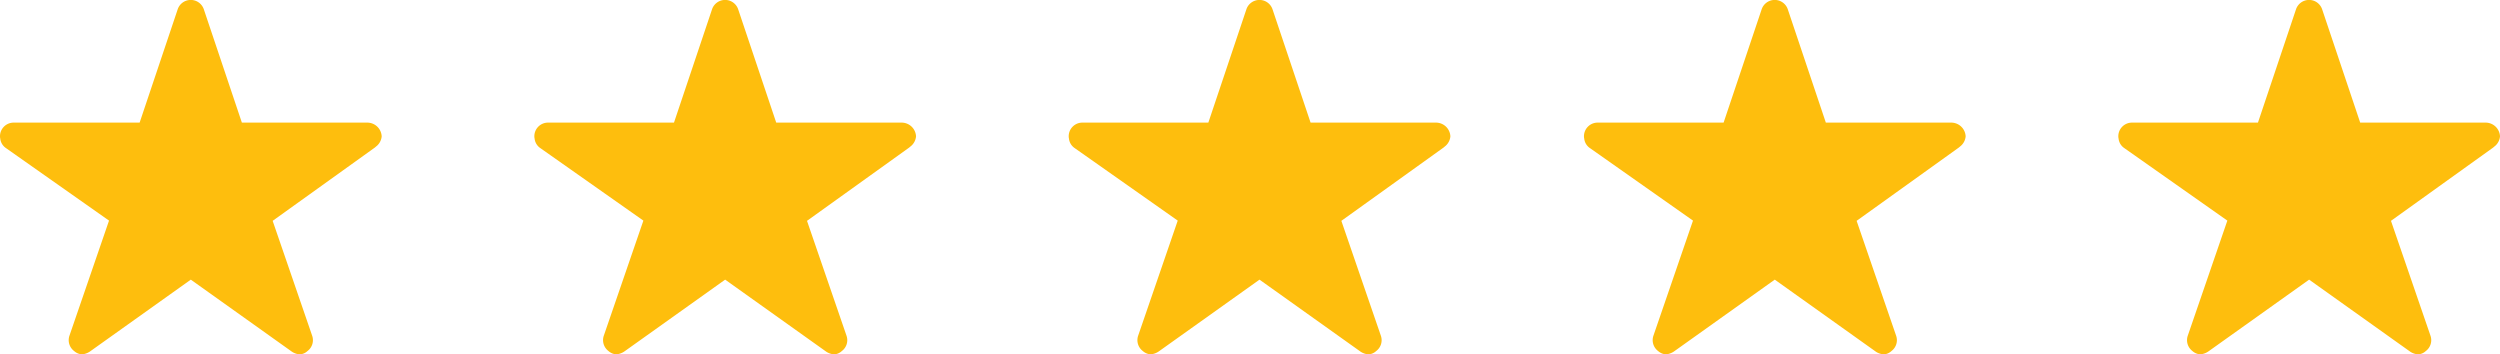
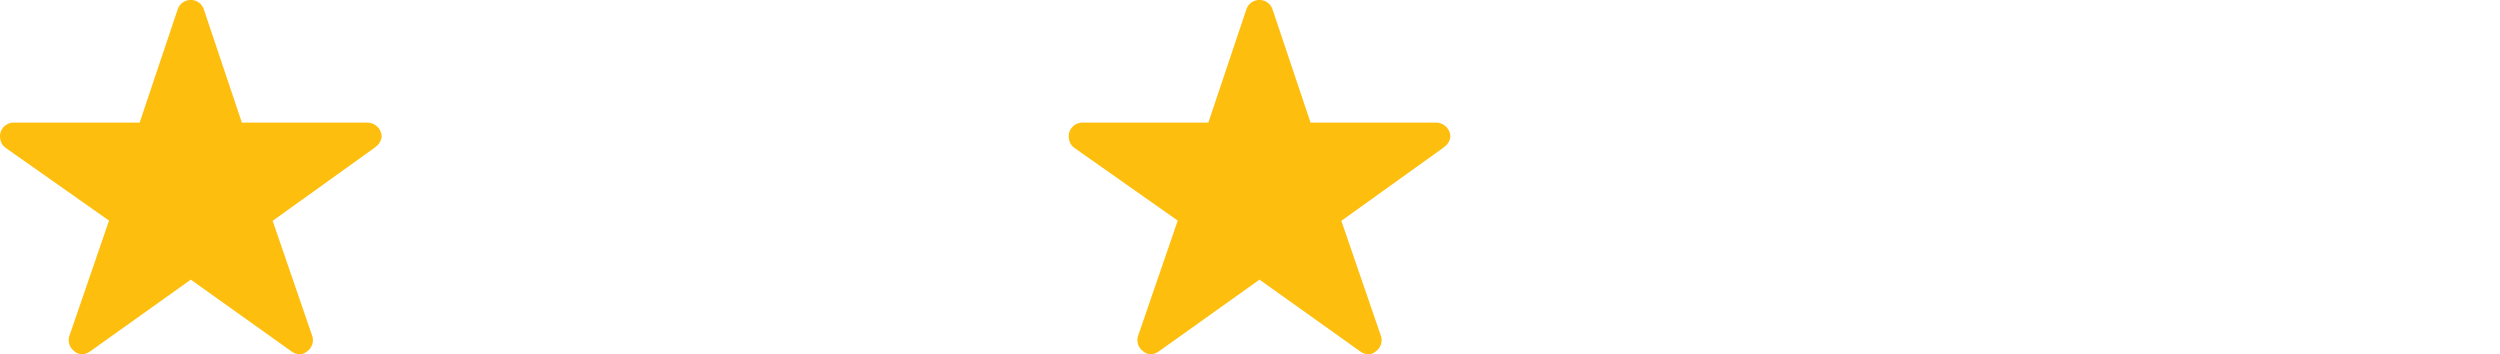
<svg xmlns="http://www.w3.org/2000/svg" width="131" height="18.571" viewBox="0 0 131 18.571">
  <g id="Group_22" data-name="Group 22" transform="translate(-354 -4161)">
    <path id="Icon_ionic-ios-star" data-name="Icon ionic-ios-star" d="M21.491,9.8H14.924l-2-5.955a.723.723,0,0,0-1.357,0l-2,5.955H2.964a.716.716,0,0,0-.714.714.525.525,0,0,0,.013.121.686.686,0,0,0,.3.5l5.4,3.8L5.888,20.969a.716.716,0,0,0,.246.8.691.691,0,0,0,.4.174.875.875,0,0,0,.446-.161l5.268-3.754,5.268,3.754a.837.837,0,0,0,.446.161.641.641,0,0,0,.4-.174.708.708,0,0,0,.246-.8l-2.071-6.022,5.353-3.839L22.018,11a.749.749,0,0,0,.232-.478A.756.756,0,0,0,21.491,9.8Z" transform="translate(351.75 4157.625)" fill="#febe0d" />
    <path id="Icon_ionic-ios-star-2" data-name="Icon ionic-ios-star" d="M21.491,9.8H14.924l-2-5.955a.723.723,0,0,0-1.357,0l-2,5.955H2.964a.716.716,0,0,0-.714.714.525.525,0,0,0,.013.121.686.686,0,0,0,.3.5l5.4,3.8L5.888,20.969a.716.716,0,0,0,.246.8.691.691,0,0,0,.4.174.875.875,0,0,0,.446-.161l5.268-3.754,5.268,3.754a.837.837,0,0,0,.446.161.641.641,0,0,0,.4-.174.708.708,0,0,0,.246-.8l-2.071-6.022,5.353-3.839L22.018,11a.749.749,0,0,0,.232-.478A.756.756,0,0,0,21.491,9.8Z" transform="translate(407.75 4157.625)" fill="#febe0d" />
-     <path id="Icon_ionic-ios-star-3" data-name="Icon ionic-ios-star" d="M21.491,9.8H14.924l-2-5.955a.723.723,0,0,0-1.357,0l-2,5.955H2.964a.716.716,0,0,0-.714.714.525.525,0,0,0,.013.121.686.686,0,0,0,.3.5l5.4,3.8L5.888,20.969a.716.716,0,0,0,.246.8.691.691,0,0,0,.4.174.875.875,0,0,0,.446-.161l5.268-3.754,5.268,3.754a.837.837,0,0,0,.446.161.641.641,0,0,0,.4-.174.708.708,0,0,0,.246-.8l-2.071-6.022,5.353-3.839L22.018,11a.749.749,0,0,0,.232-.478A.756.756,0,0,0,21.491,9.8Z" transform="translate(462.75 4157.625)" fill="#febe0d" />
-     <path id="Icon_ionic-ios-star-4" data-name="Icon ionic-ios-star" d="M21.491,9.8H14.924l-2-5.955a.723.723,0,0,0-1.357,0l-2,5.955H2.964a.716.716,0,0,0-.714.714.525.525,0,0,0,.013.121.686.686,0,0,0,.3.5l5.4,3.8L5.888,20.969a.716.716,0,0,0,.246.8.691.691,0,0,0,.4.174.875.875,0,0,0,.446-.161l5.268-3.754,5.268,3.754a.837.837,0,0,0,.446.161.641.641,0,0,0,.4-.174.708.708,0,0,0,.246-.8l-2.071-6.022,5.353-3.839L22.018,11a.749.749,0,0,0,.232-.478A.756.756,0,0,0,21.491,9.8Z" transform="translate(379.75 4157.625)" fill="#febe0d" />
-     <path id="Icon_ionic-ios-star-5" data-name="Icon ionic-ios-star" d="M21.491,9.8H14.924l-2-5.955a.723.723,0,0,0-1.357,0l-2,5.955H2.964a.716.716,0,0,0-.714.714.525.525,0,0,0,.013.121.686.686,0,0,0,.3.5l5.4,3.8L5.888,20.969a.716.716,0,0,0,.246.8.691.691,0,0,0,.4.174.875.875,0,0,0,.446-.161l5.268-3.754,5.268,3.754a.837.837,0,0,0,.446.161.641.641,0,0,0,.4-.174.708.708,0,0,0,.246-.8l-2.071-6.022,5.353-3.839L22.018,11a.749.749,0,0,0,.232-.478A.756.756,0,0,0,21.491,9.8Z" transform="translate(434.75 4157.625)" fill="#febe0d" />
  </g>
</svg>